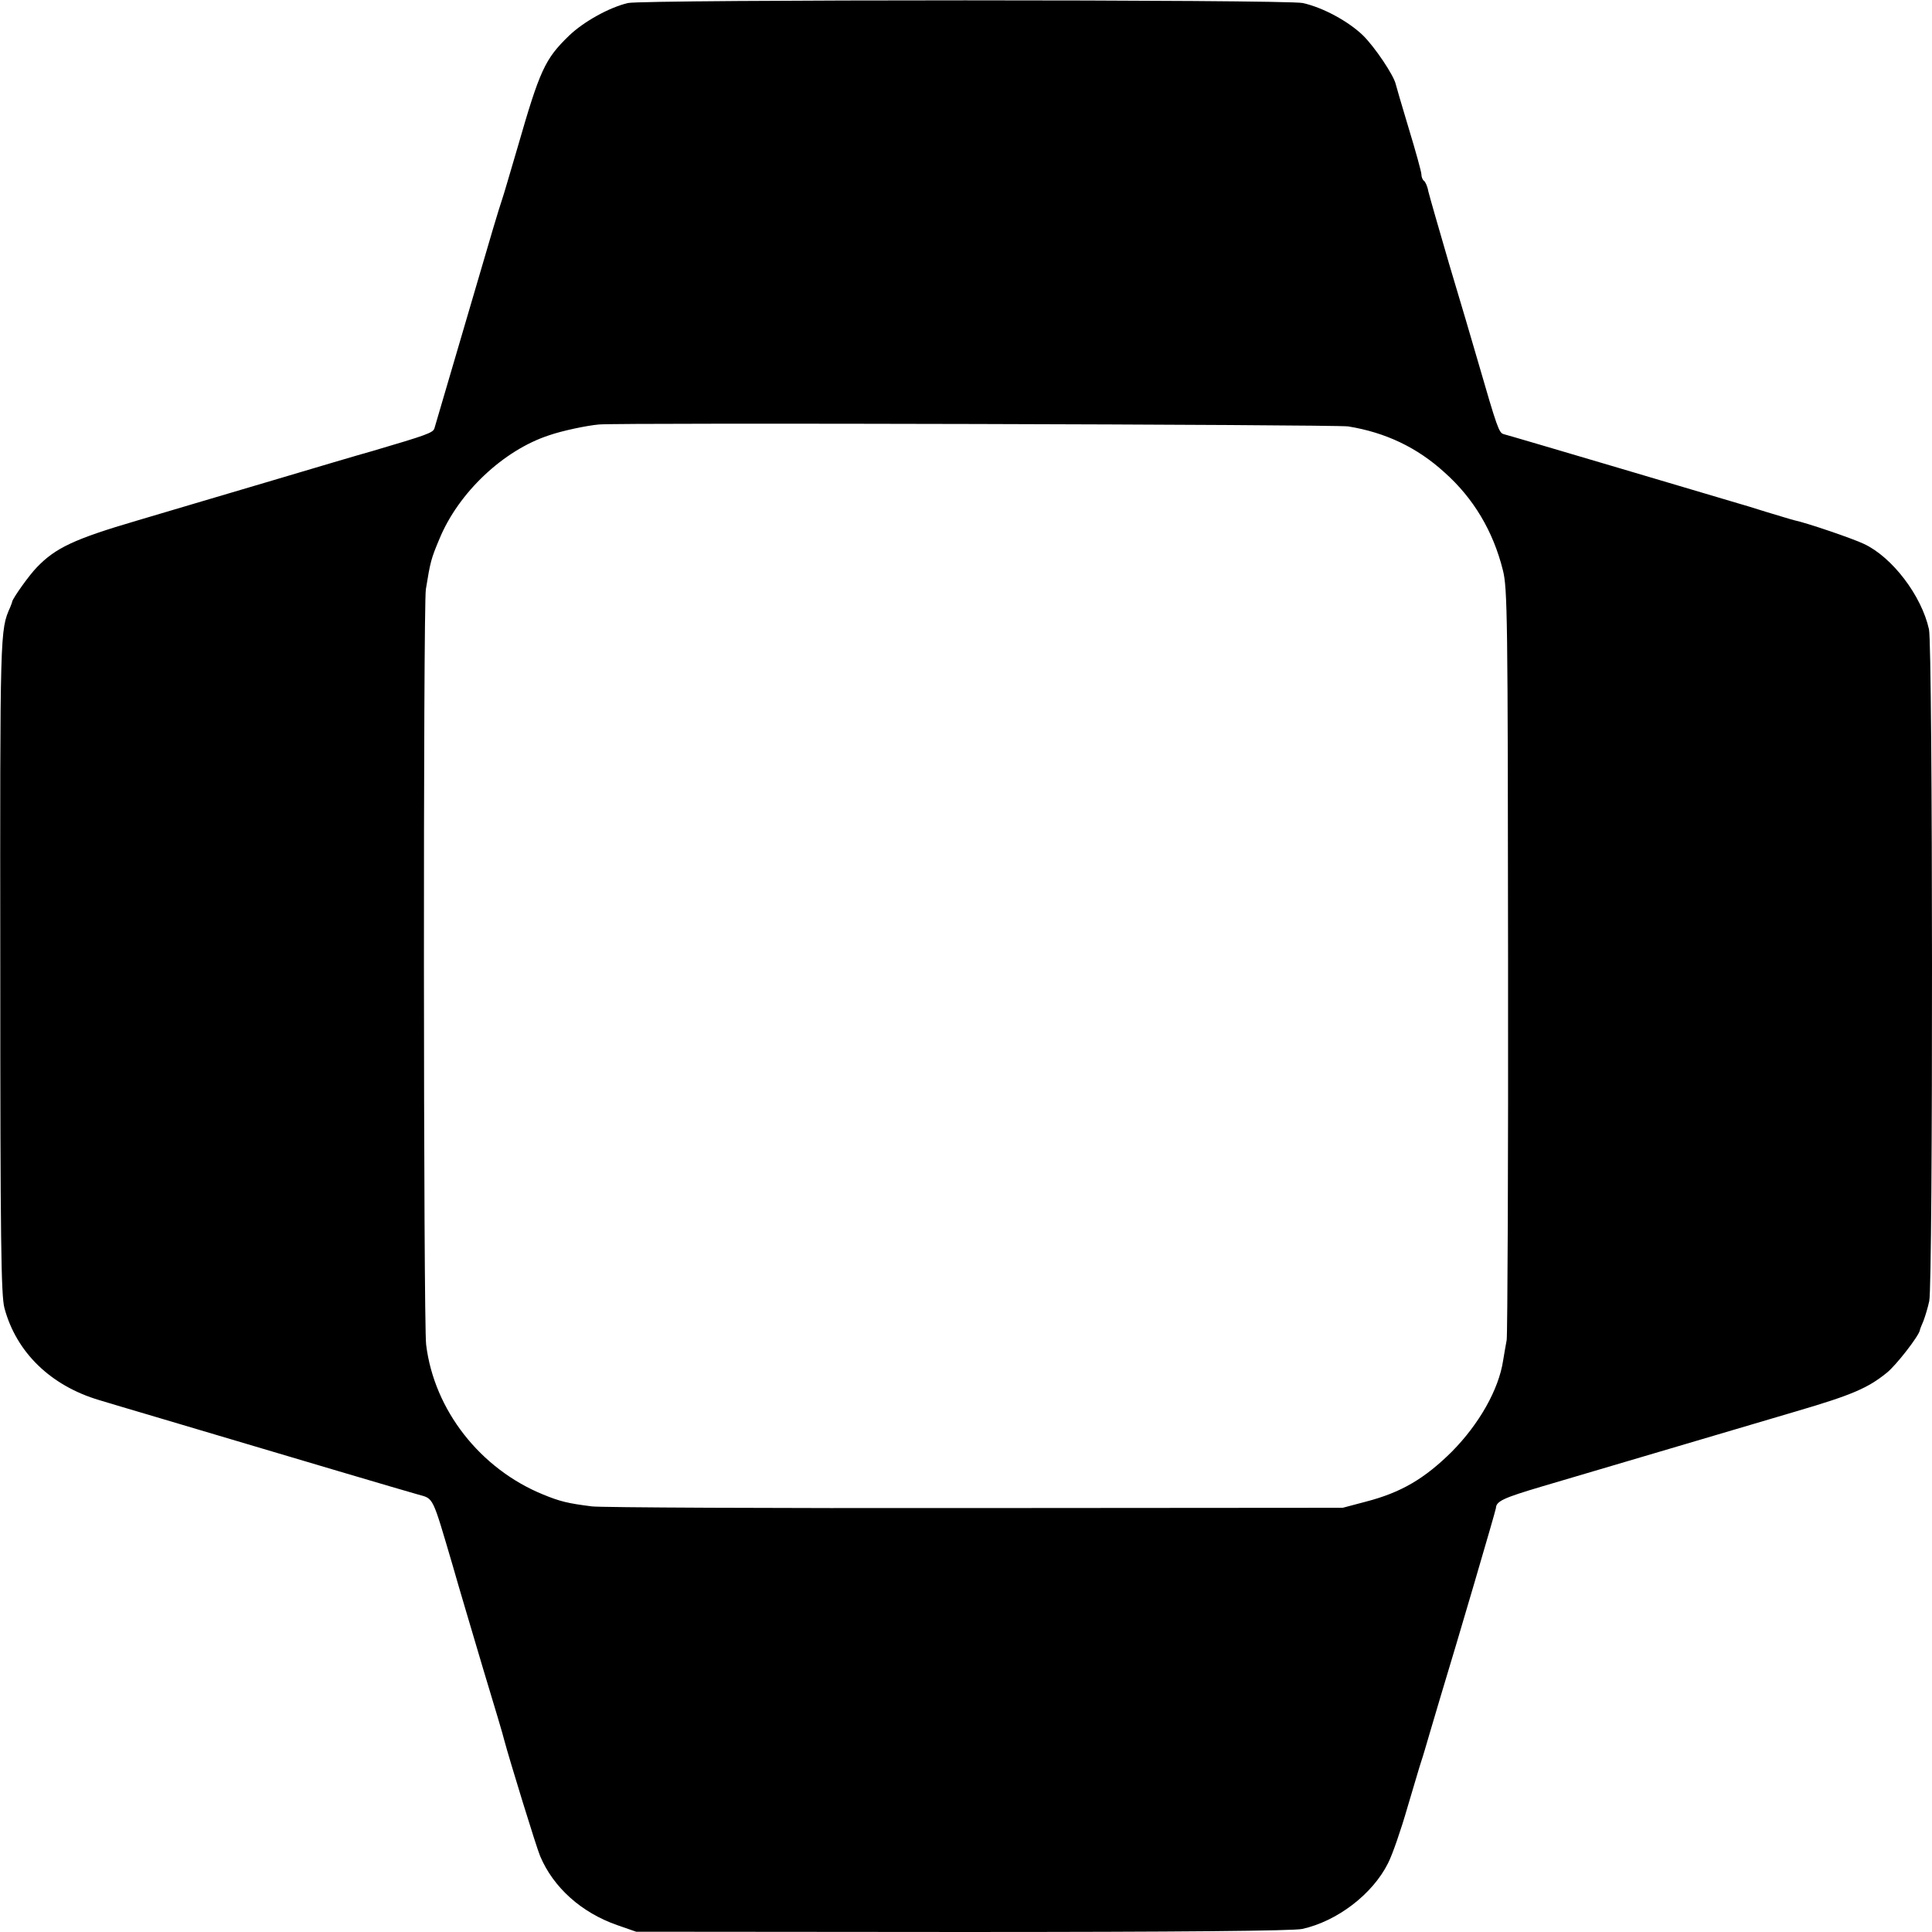
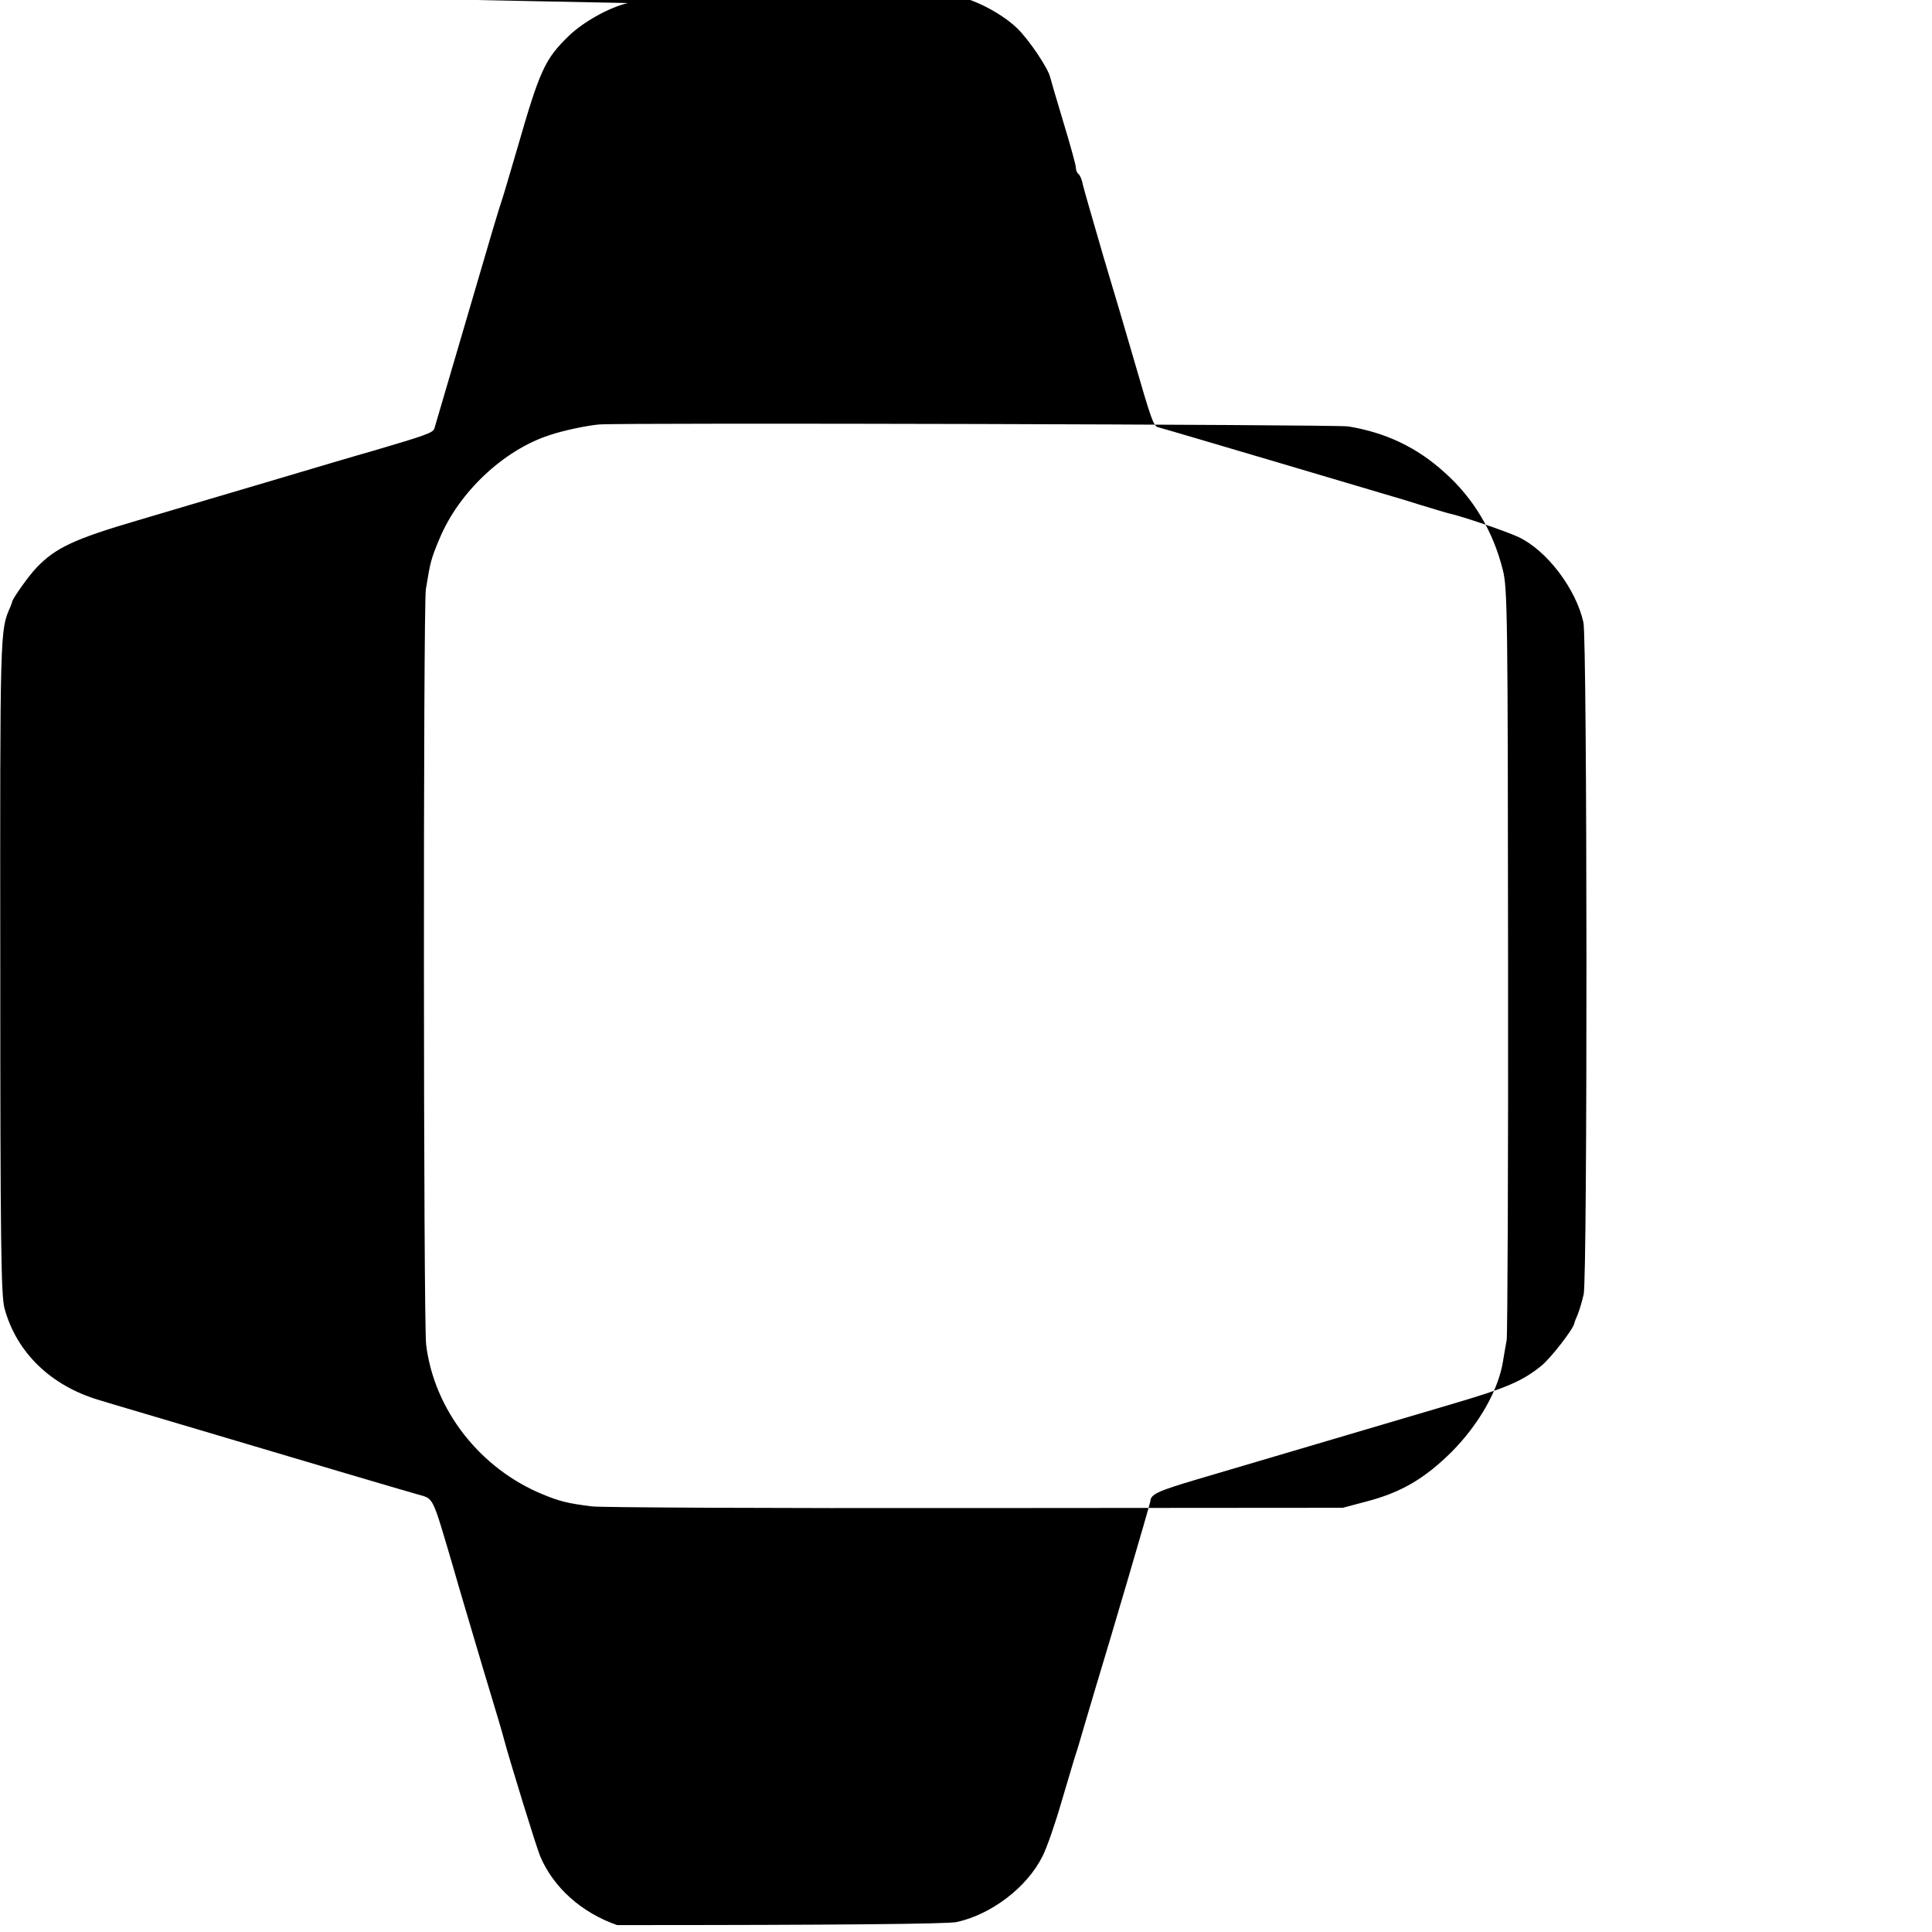
<svg xmlns="http://www.w3.org/2000/svg" version="1.0" width="700pt" height="700pt" viewBox="0 0 700 700" preserveAspectRatio="xMidYMid meet">
  <g transform="translate(0,700) scale(0.1,-0.1)" fill="#000000" stroke="none">
-     <path d="M2275 6989 c-68 -16 -161 -68 -213 -118 -88 -85 -106 -125 -187 -406 -26 -88 -50 -171 -55 -185 -5 -14 -20 -63 -34 -110 -30 -103 -205 -698 -212 -722 -5 -16 -27 -24 -224 -82 -47 -13 -209 -61 -360 -106 -151 -45 -373 -110 -493 -146 -228 -67 -296 -99 -364 -170 -28 -29 -85 -109 -89 -124 0 -3 -4 -12 -7 -20 -37 -84 -37 -78 -36 -1300 0 -1001 3 -1193 15 -1239 43 -161 168 -282 344 -334 30 -9 123 -37 205 -61 538 -160 896 -266 950 -281 57 -16 50 -2 126 -260 20 -71 70 -238 109 -370 40 -132 75 -249 77 -260 19 -71 116 -387 130 -420 48 -114 150 -205 279 -250 l69 -24 1183 -1 c790 0 1198 4 1230 11 127 28 255 126 311 238 16 31 47 121 70 201 24 80 46 156 51 170 5 14 18 59 30 100 12 41 30 102 40 135 58 190 200 674 200 681 1 25 28 37 166 78 169 50 840 248 924 273 201 59 258 84 326 139 34 27 116 133 120 154 0 3 6 18 13 34 6 16 16 48 21 72 14 61 13 2373 -1 2434 -27 122 -133 261 -235 309 -42 20 -206 76 -253 86 -9 2 -54 16 -101 30 -47 15 -94 29 -105 32 -11 3 -202 60 -425 126 -223 66 -413 122 -422 124 -17 5 -23 21 -93 263 -20 69 -67 229 -105 355 -37 127 -71 245 -75 262 -3 18 -11 35 -16 38 -5 4 -9 14 -9 23 0 9 -21 85 -46 167 -25 83 -46 155 -47 160 -7 32 -76 135 -119 177 -53 51 -145 101 -218 117 -58 13 -2388 13 -2445 0z m2610 -1534 c135 -22 249 -76 348 -166 106 -94 177 -214 212 -354 17 -65 18 -169 19 -1410 1 -737 -2 -1358 -5 -1380 -4 -22 -10 -56 -13 -75 -16 -105 -87 -230 -186 -330 -99 -98 -184 -148 -312 -181 l-83 -22 -1335 -1 c-734 -1 -1357 2 -1385 6 -88 11 -116 18 -177 43 -228 93 -395 306 -424 543 -10 80 -11 2676 -1 2737 16 99 19 111 49 182 69 168 232 322 398 376 46 16 135 35 180 39 68 7 2672 0 2715 -7z" />
+     <path d="M2275 6989 c-68 -16 -161 -68 -213 -118 -88 -85 -106 -125 -187 -406 -26 -88 -50 -171 -55 -185 -5 -14 -20 -63 -34 -110 -30 -103 -205 -698 -212 -722 -5 -16 -27 -24 -224 -82 -47 -13 -209 -61 -360 -106 -151 -45 -373 -110 -493 -146 -228 -67 -296 -99 -364 -170 -28 -29 -85 -109 -89 -124 0 -3 -4 -12 -7 -20 -37 -84 -37 -78 -36 -1300 0 -1001 3 -1193 15 -1239 43 -161 168 -282 344 -334 30 -9 123 -37 205 -61 538 -160 896 -266 950 -281 57 -16 50 -2 126 -260 20 -71 70 -238 109 -370 40 -132 75 -249 77 -260 19 -71 116 -387 130 -420 48 -114 150 -205 279 -250 c790 0 1198 4 1230 11 127 28 255 126 311 238 16 31 47 121 70 201 24 80 46 156 51 170 5 14 18 59 30 100 12 41 30 102 40 135 58 190 200 674 200 681 1 25 28 37 166 78 169 50 840 248 924 273 201 59 258 84 326 139 34 27 116 133 120 154 0 3 6 18 13 34 6 16 16 48 21 72 14 61 13 2373 -1 2434 -27 122 -133 261 -235 309 -42 20 -206 76 -253 86 -9 2 -54 16 -101 30 -47 15 -94 29 -105 32 -11 3 -202 60 -425 126 -223 66 -413 122 -422 124 -17 5 -23 21 -93 263 -20 69 -67 229 -105 355 -37 127 -71 245 -75 262 -3 18 -11 35 -16 38 -5 4 -9 14 -9 23 0 9 -21 85 -46 167 -25 83 -46 155 -47 160 -7 32 -76 135 -119 177 -53 51 -145 101 -218 117 -58 13 -2388 13 -2445 0z m2610 -1534 c135 -22 249 -76 348 -166 106 -94 177 -214 212 -354 17 -65 18 -169 19 -1410 1 -737 -2 -1358 -5 -1380 -4 -22 -10 -56 -13 -75 -16 -105 -87 -230 -186 -330 -99 -98 -184 -148 -312 -181 l-83 -22 -1335 -1 c-734 -1 -1357 2 -1385 6 -88 11 -116 18 -177 43 -228 93 -395 306 -424 543 -10 80 -11 2676 -1 2737 16 99 19 111 49 182 69 168 232 322 398 376 46 16 135 35 180 39 68 7 2672 0 2715 -7z" />
  </g>
</svg>